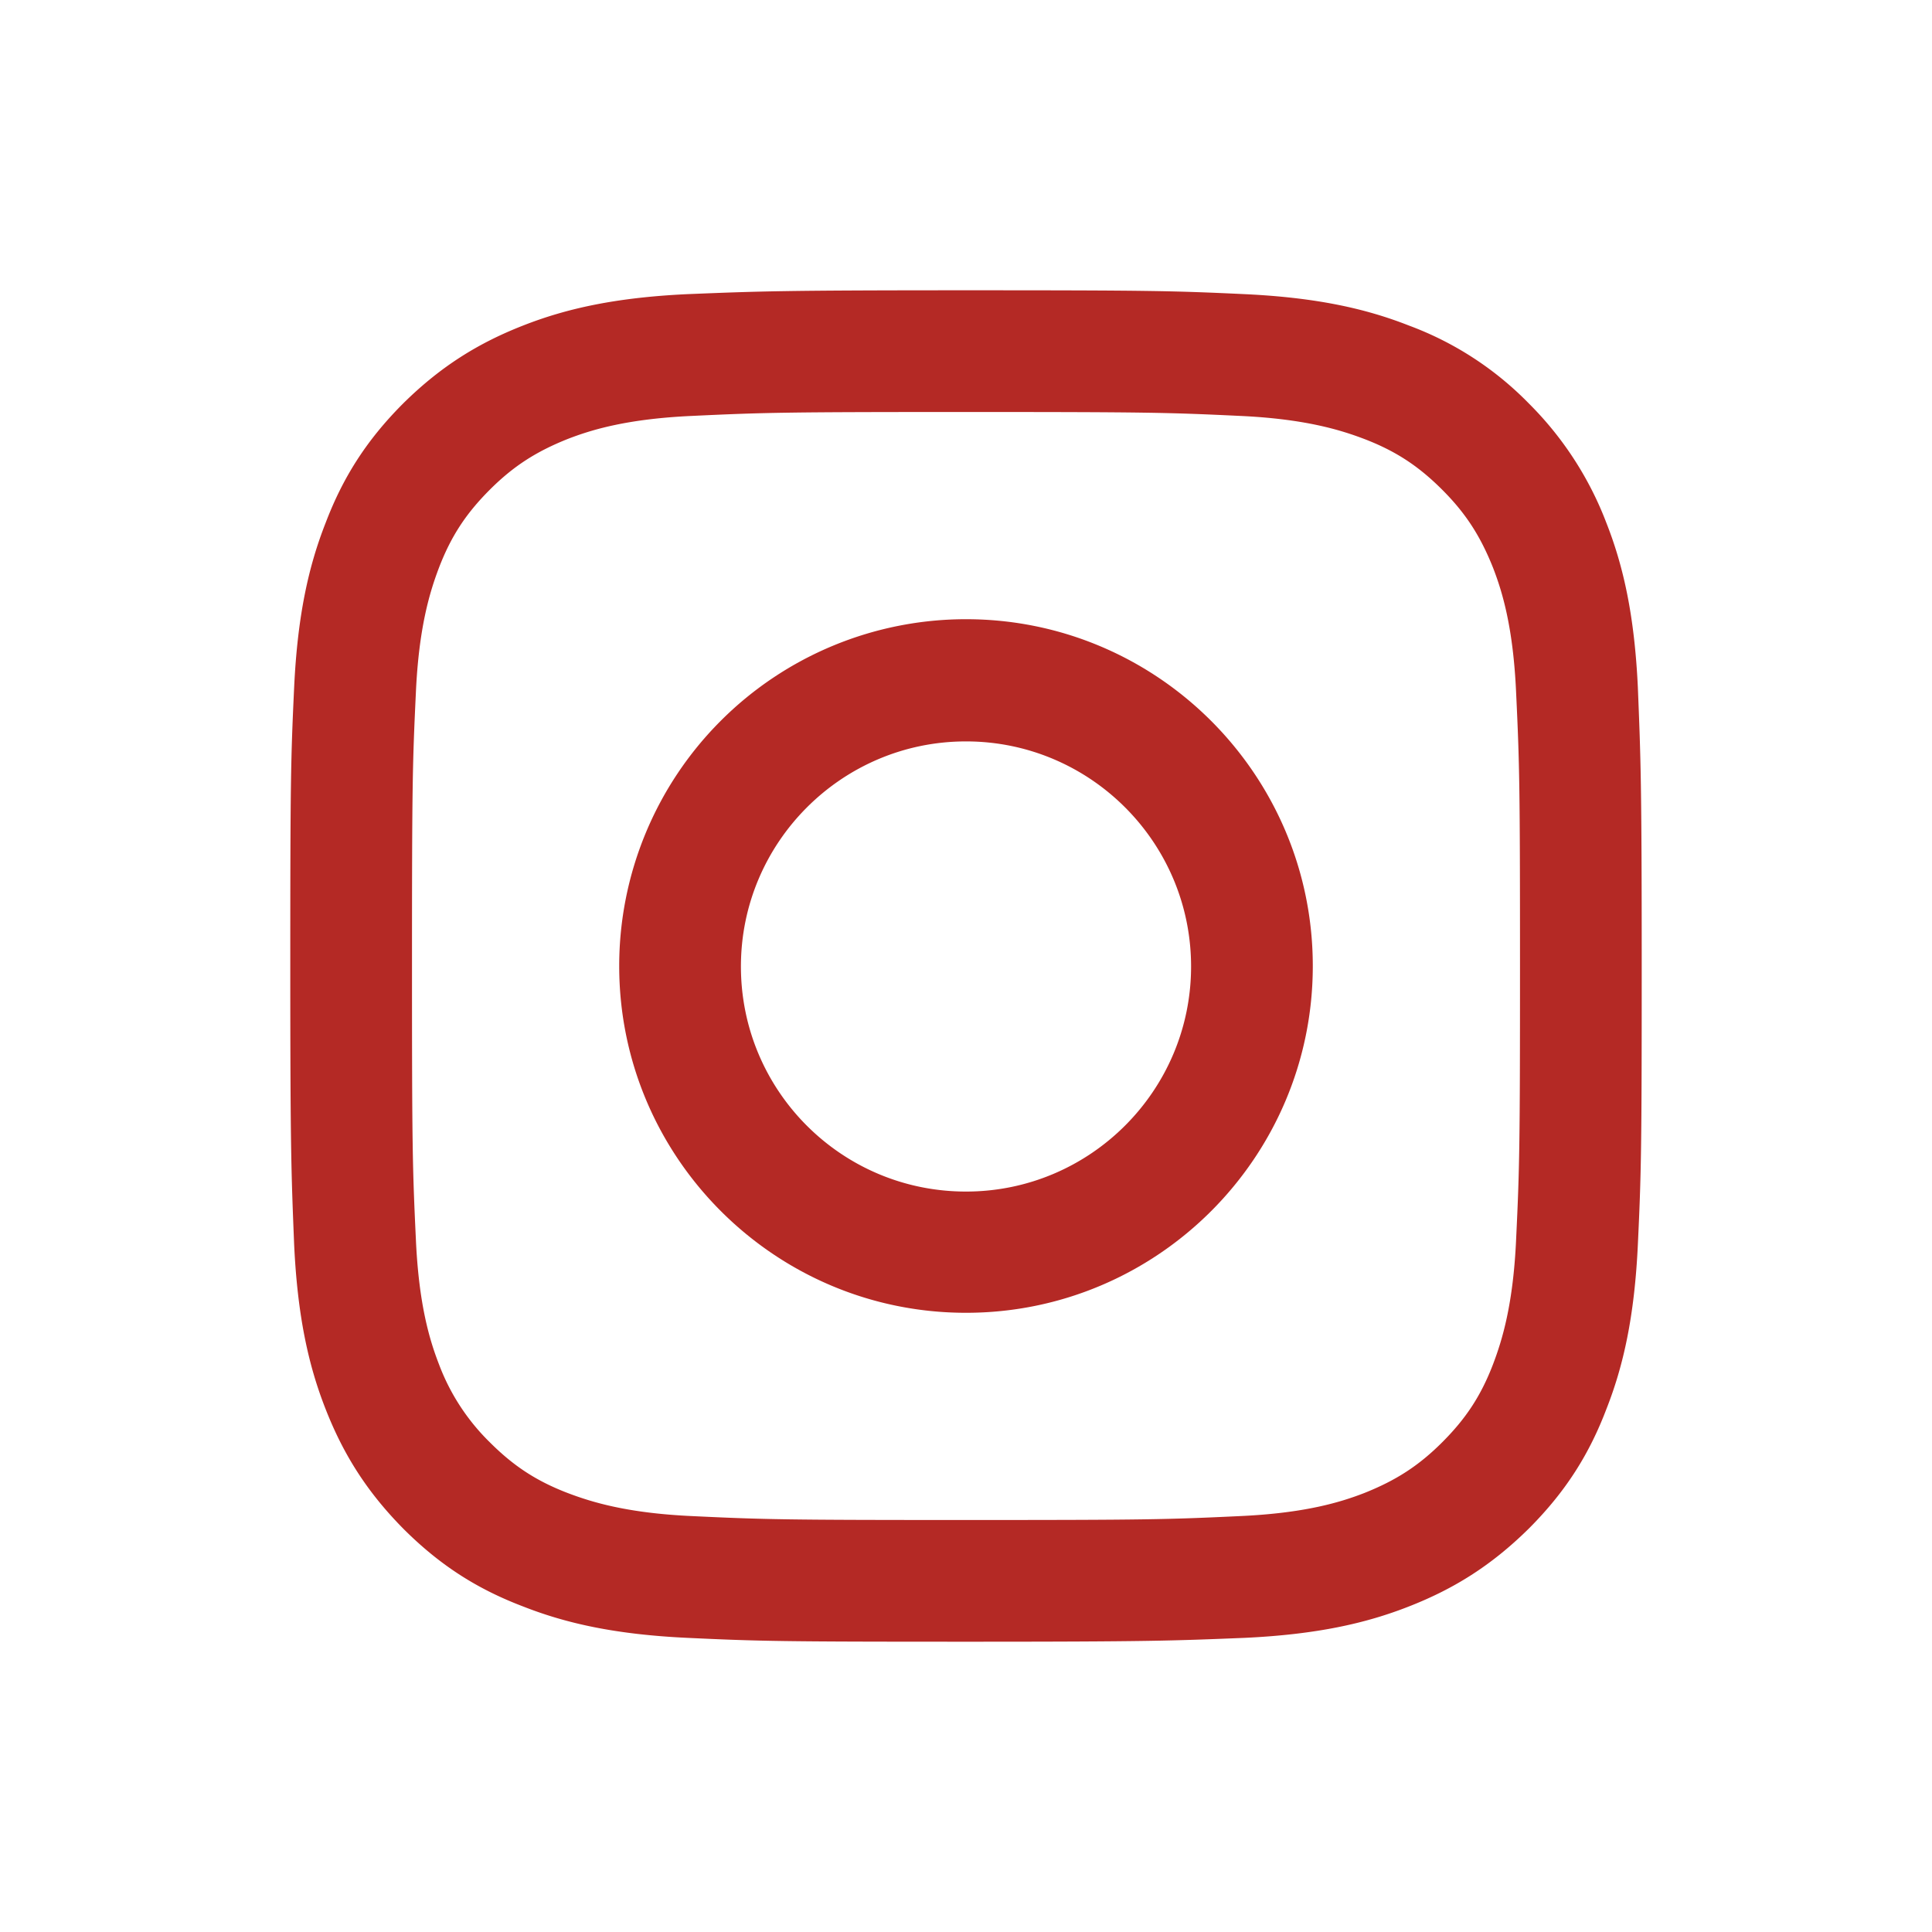
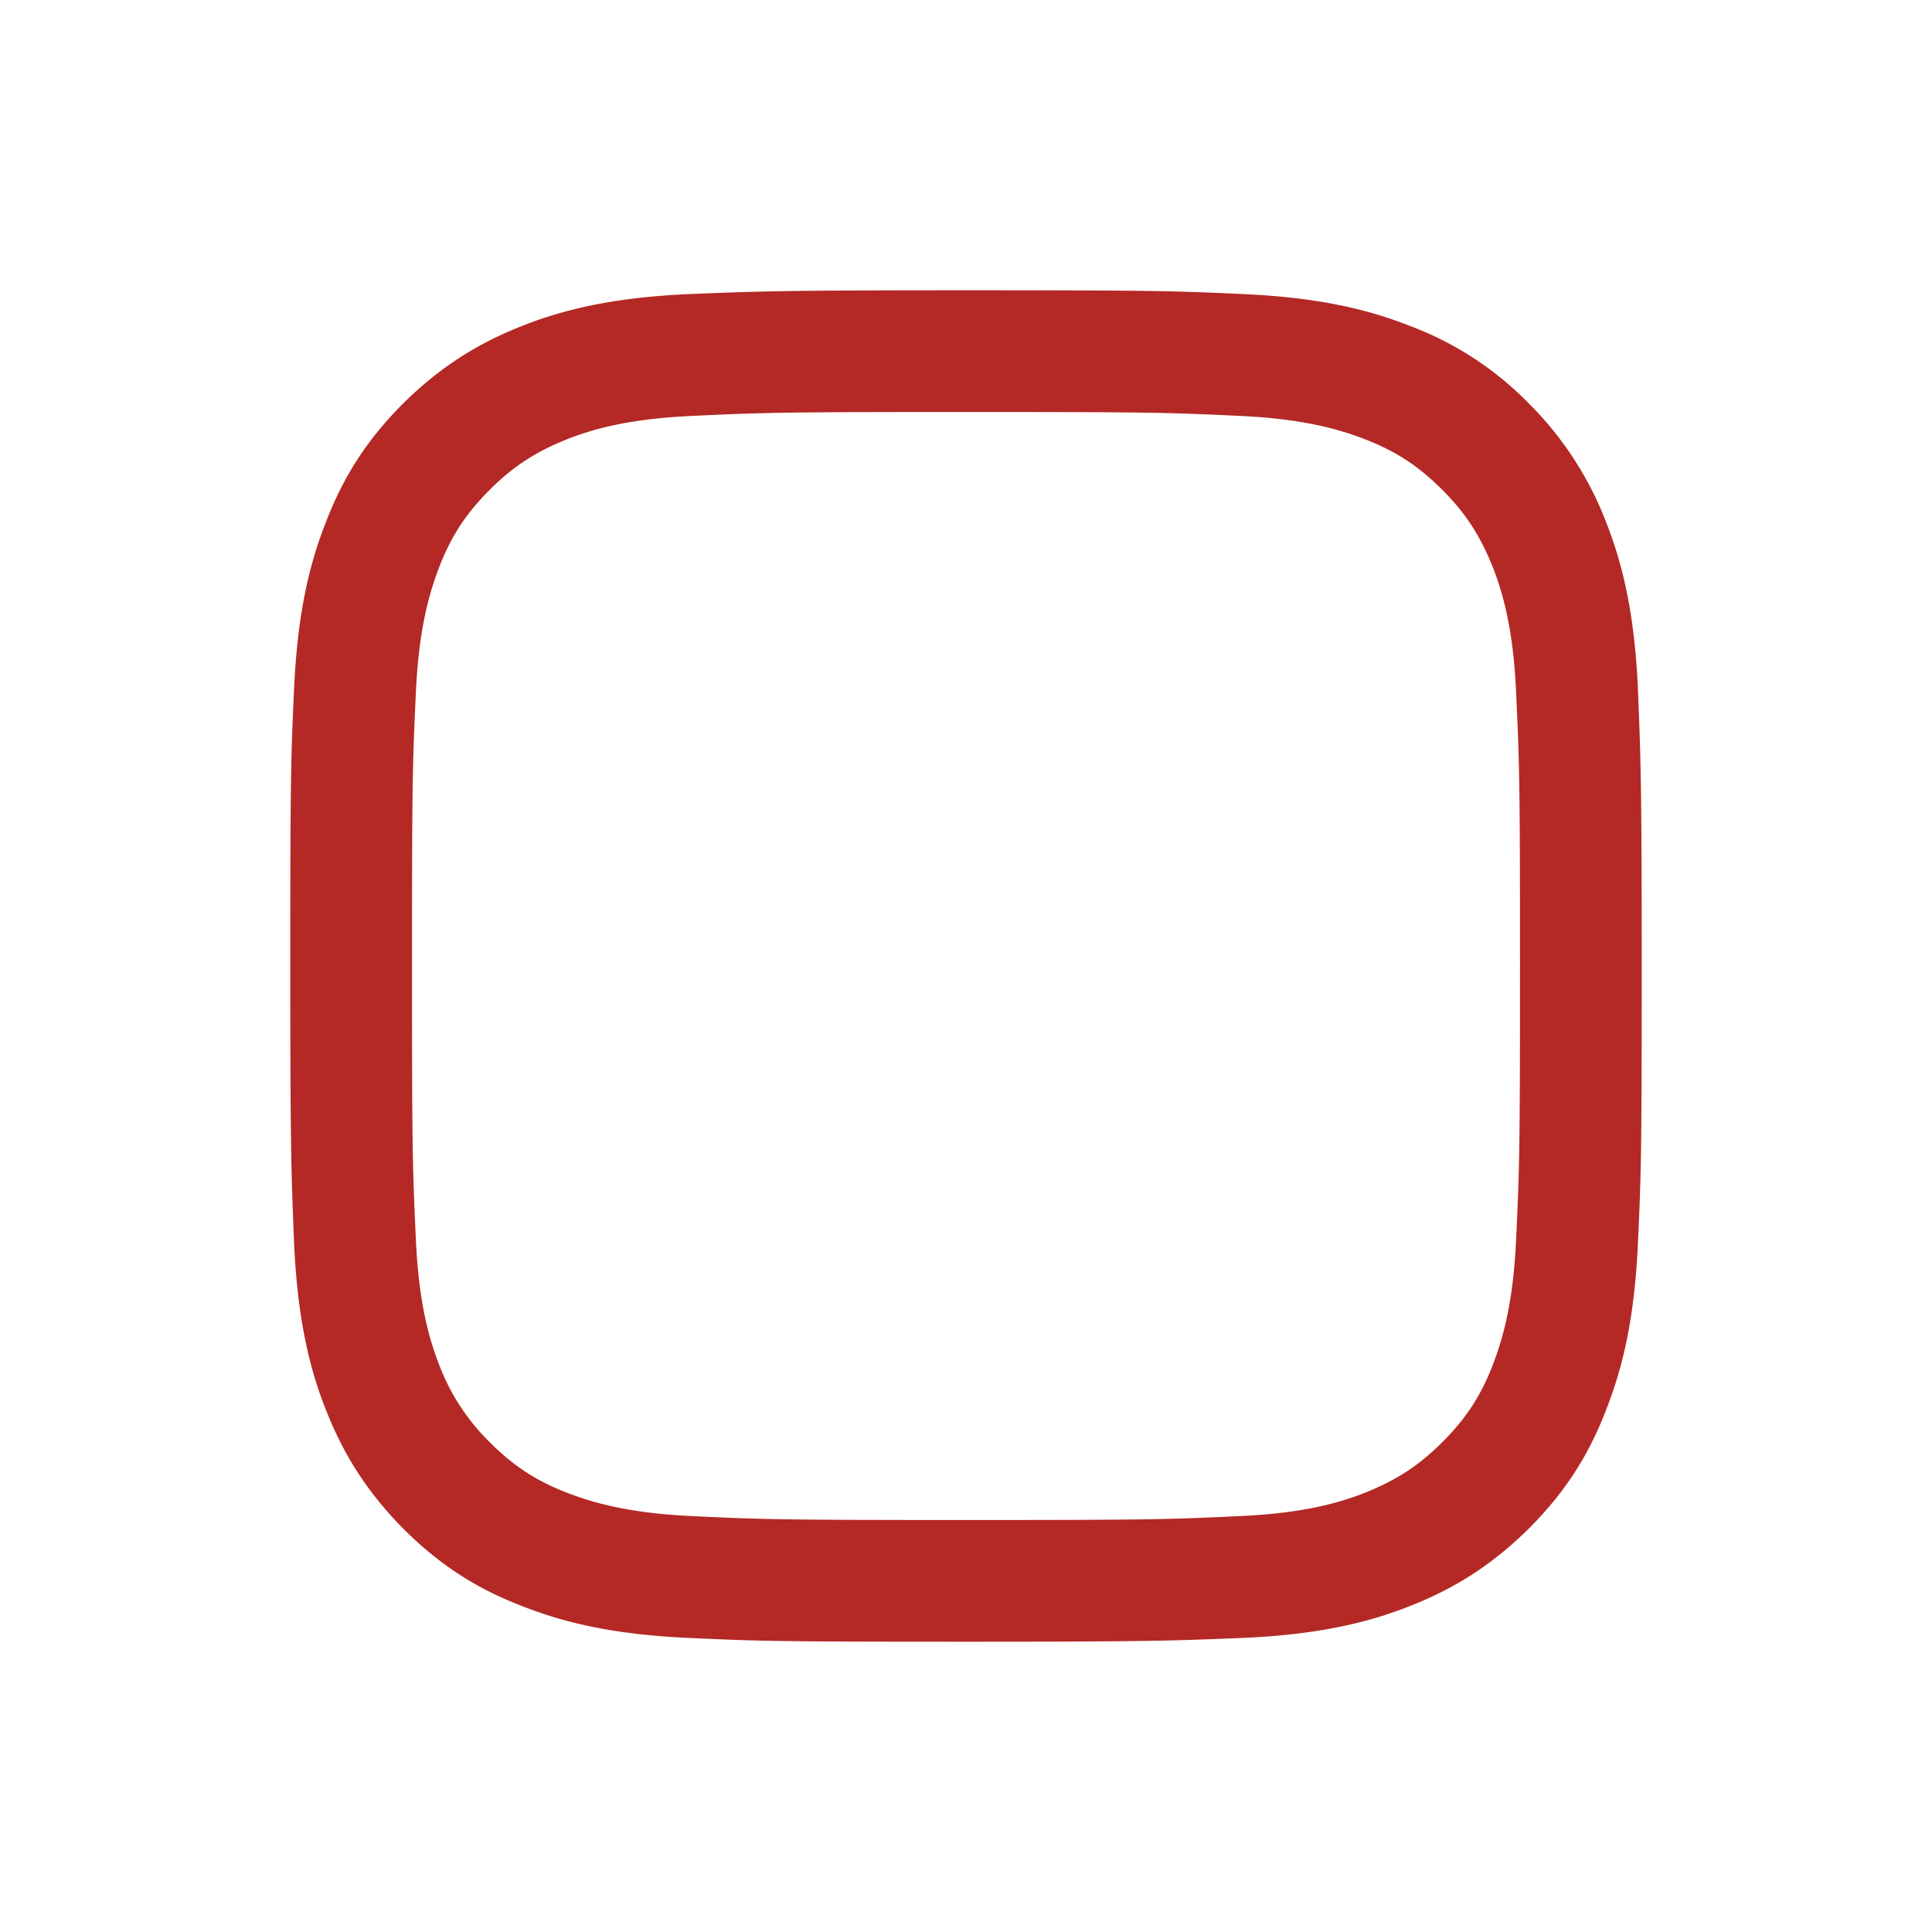
<svg xmlns="http://www.w3.org/2000/svg" viewBox="0 0 40 40">
  <g id="Page-1" stroke="none" stroke-width="1" fill="none" fill-rule="evenodd">
    <g id="instagram-icon">
-       <path id="Rectangle" fill="#FFF" d="M0 0h40v40H0z" />
      <g id="Group" transform="translate(6 6)">
        <path d="M14 2.53c3.74 0 4.18.01 5.65.08 1.36.06 2.1.29 2.6.48.65.25 1.12.56 1.61 1.05s.79.96 1.05 1.61c.19.49.42 1.23.48 2.6.07 1.48.08 1.92.08 5.65 0 3.73-.01 4.18-.08 5.65-.06 1.36-.29 2.1-.48 2.6-.25.65-.56 1.12-1.05 1.61s-.96.79-1.61 1.05c-.49.19-1.23.42-2.6.48-1.48.07-1.92.08-5.65.08-3.73 0-4.18-.01-5.65-.08-1.36-.06-2.1-.29-2.6-.48-.65-.25-1.12-.56-1.61-1.05a4.45 4.45 0 01-1.05-1.61c-.19-.49-.42-1.23-.48-2.6-.07-1.48-.08-1.92-.08-5.65 0-3.73.01-4.18.08-5.65.06-1.36.29-2.1.48-2.6.25-.65.56-1.12 1.05-1.61s.96-.79 1.61-1.05c.49-.19 1.23-.42 2.6-.48 1.48-.07 1.92-.08 5.65-.08zm0-2.52c-3.8 0-4.28.02-5.77.08-1.49.07-2.51.3-3.4.65-.92.36-1.7.84-2.48 1.61-.78.78-1.26 1.56-1.61 2.48-.35.89-.58 1.91-.65 3.4C.02 9.72.01 10.2.01 14s.02 4.28.08 5.77c.07 1.49.3 2.51.65 3.4.36.92.84 1.7 1.61 2.48.78.78 1.56 1.26 2.48 1.61.89.35 1.91.58 3.4.65 1.49.07 1.97.08 5.77.08s4.28-.02 5.77-.08c1.49-.07 2.51-.3 3.4-.65.92-.36 1.7-.84 2.48-1.61.78-.78 1.26-1.56 1.61-2.48.35-.89.58-1.91.65-3.4.07-1.49.08-1.97.08-5.77s-.02-4.28-.08-5.77c-.07-1.49-.3-2.51-.65-3.4a7.01 7.01 0 00-1.61-2.48A6.746 6.746 0 0023.17.74c-.89-.35-1.91-.58-3.4-.65C18.28.02 17.8.01 14 .01z" id="Shape" fill="#B42925" fill-rule="nonzero" />
-         <path d="M14 6.82A7.18 7.18 0 006.82 14c0 3.96 3.22 7.18 7.18 7.18 3.96 0 7.18-3.22 7.18-7.18 0-3.96-3.22-7.18-7.18-7.18zm0 11.85c-2.58 0-4.66-2.09-4.66-4.66 0-2.57 2.09-4.66 4.66-4.66 2.57 0 4.66 2.09 4.66 4.66 0 2.57-2.09 4.66-4.66 4.66z" id="Shape" fill="#B42925" fill-rule="nonzero" />
        <circle id="Oval" fill="#FFF" cx="21.47" cy="6.53" r="1.68" />
      </g>
    </g>
  </g>
</svg>